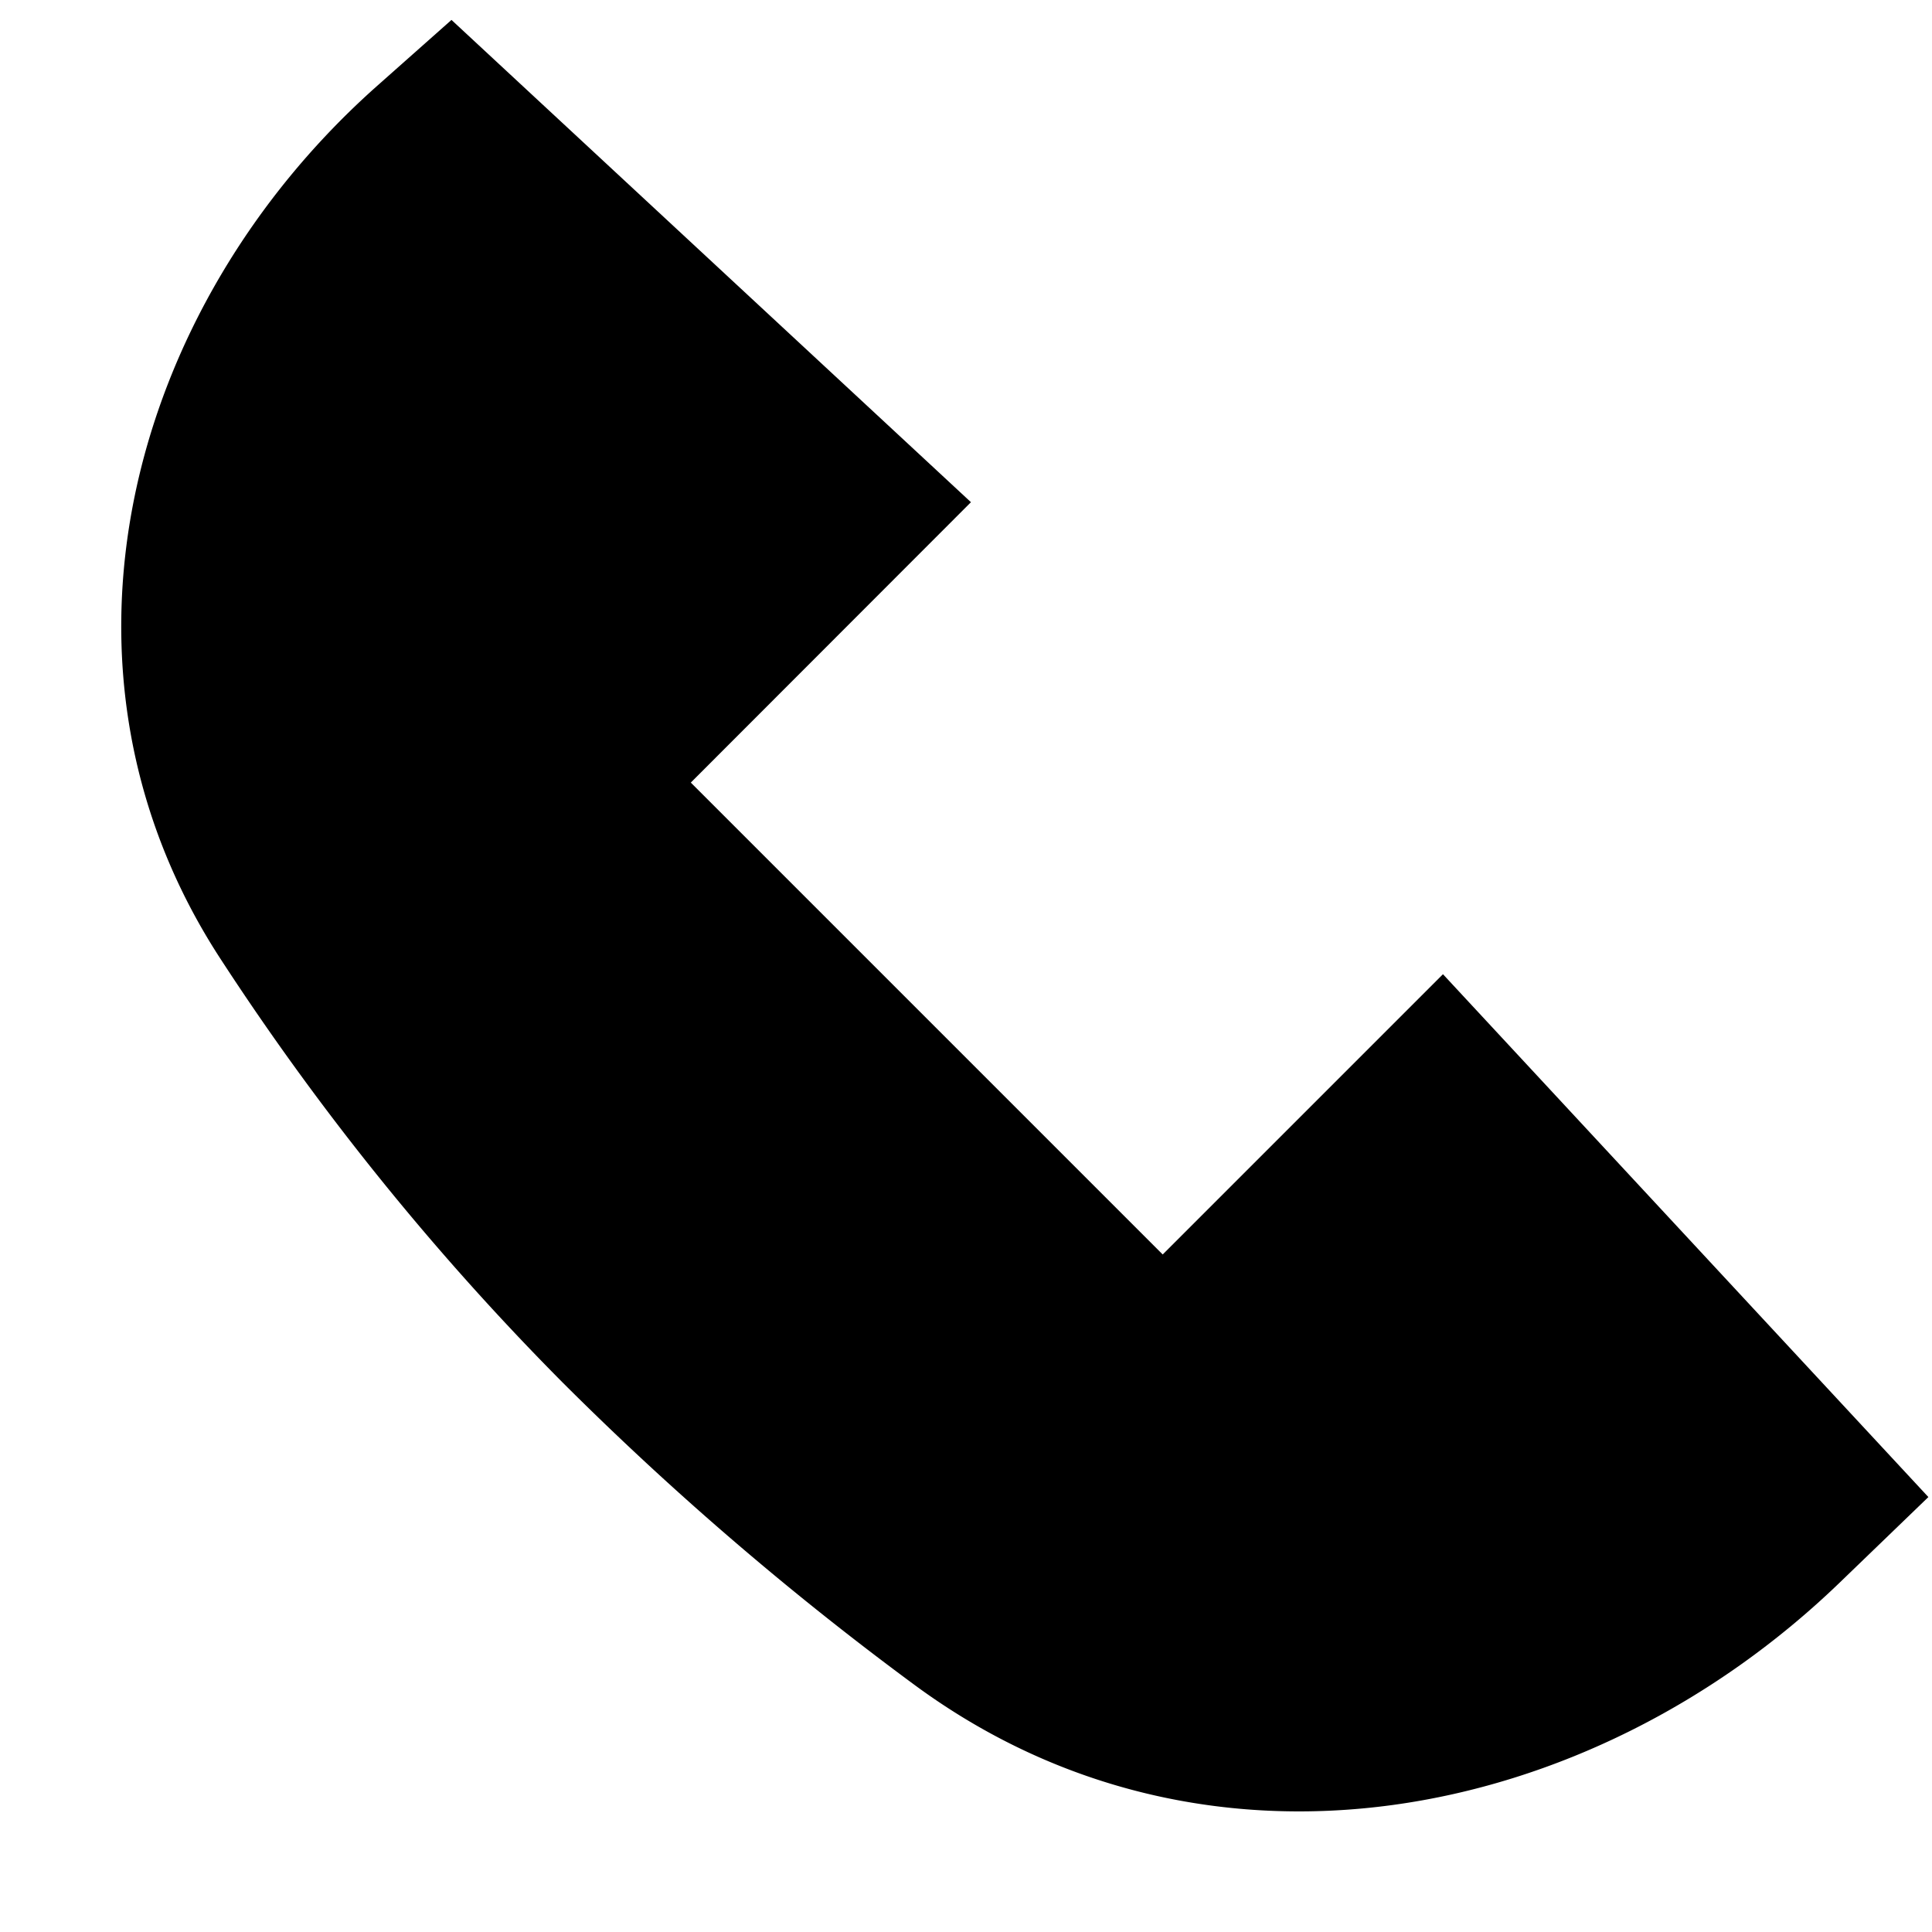
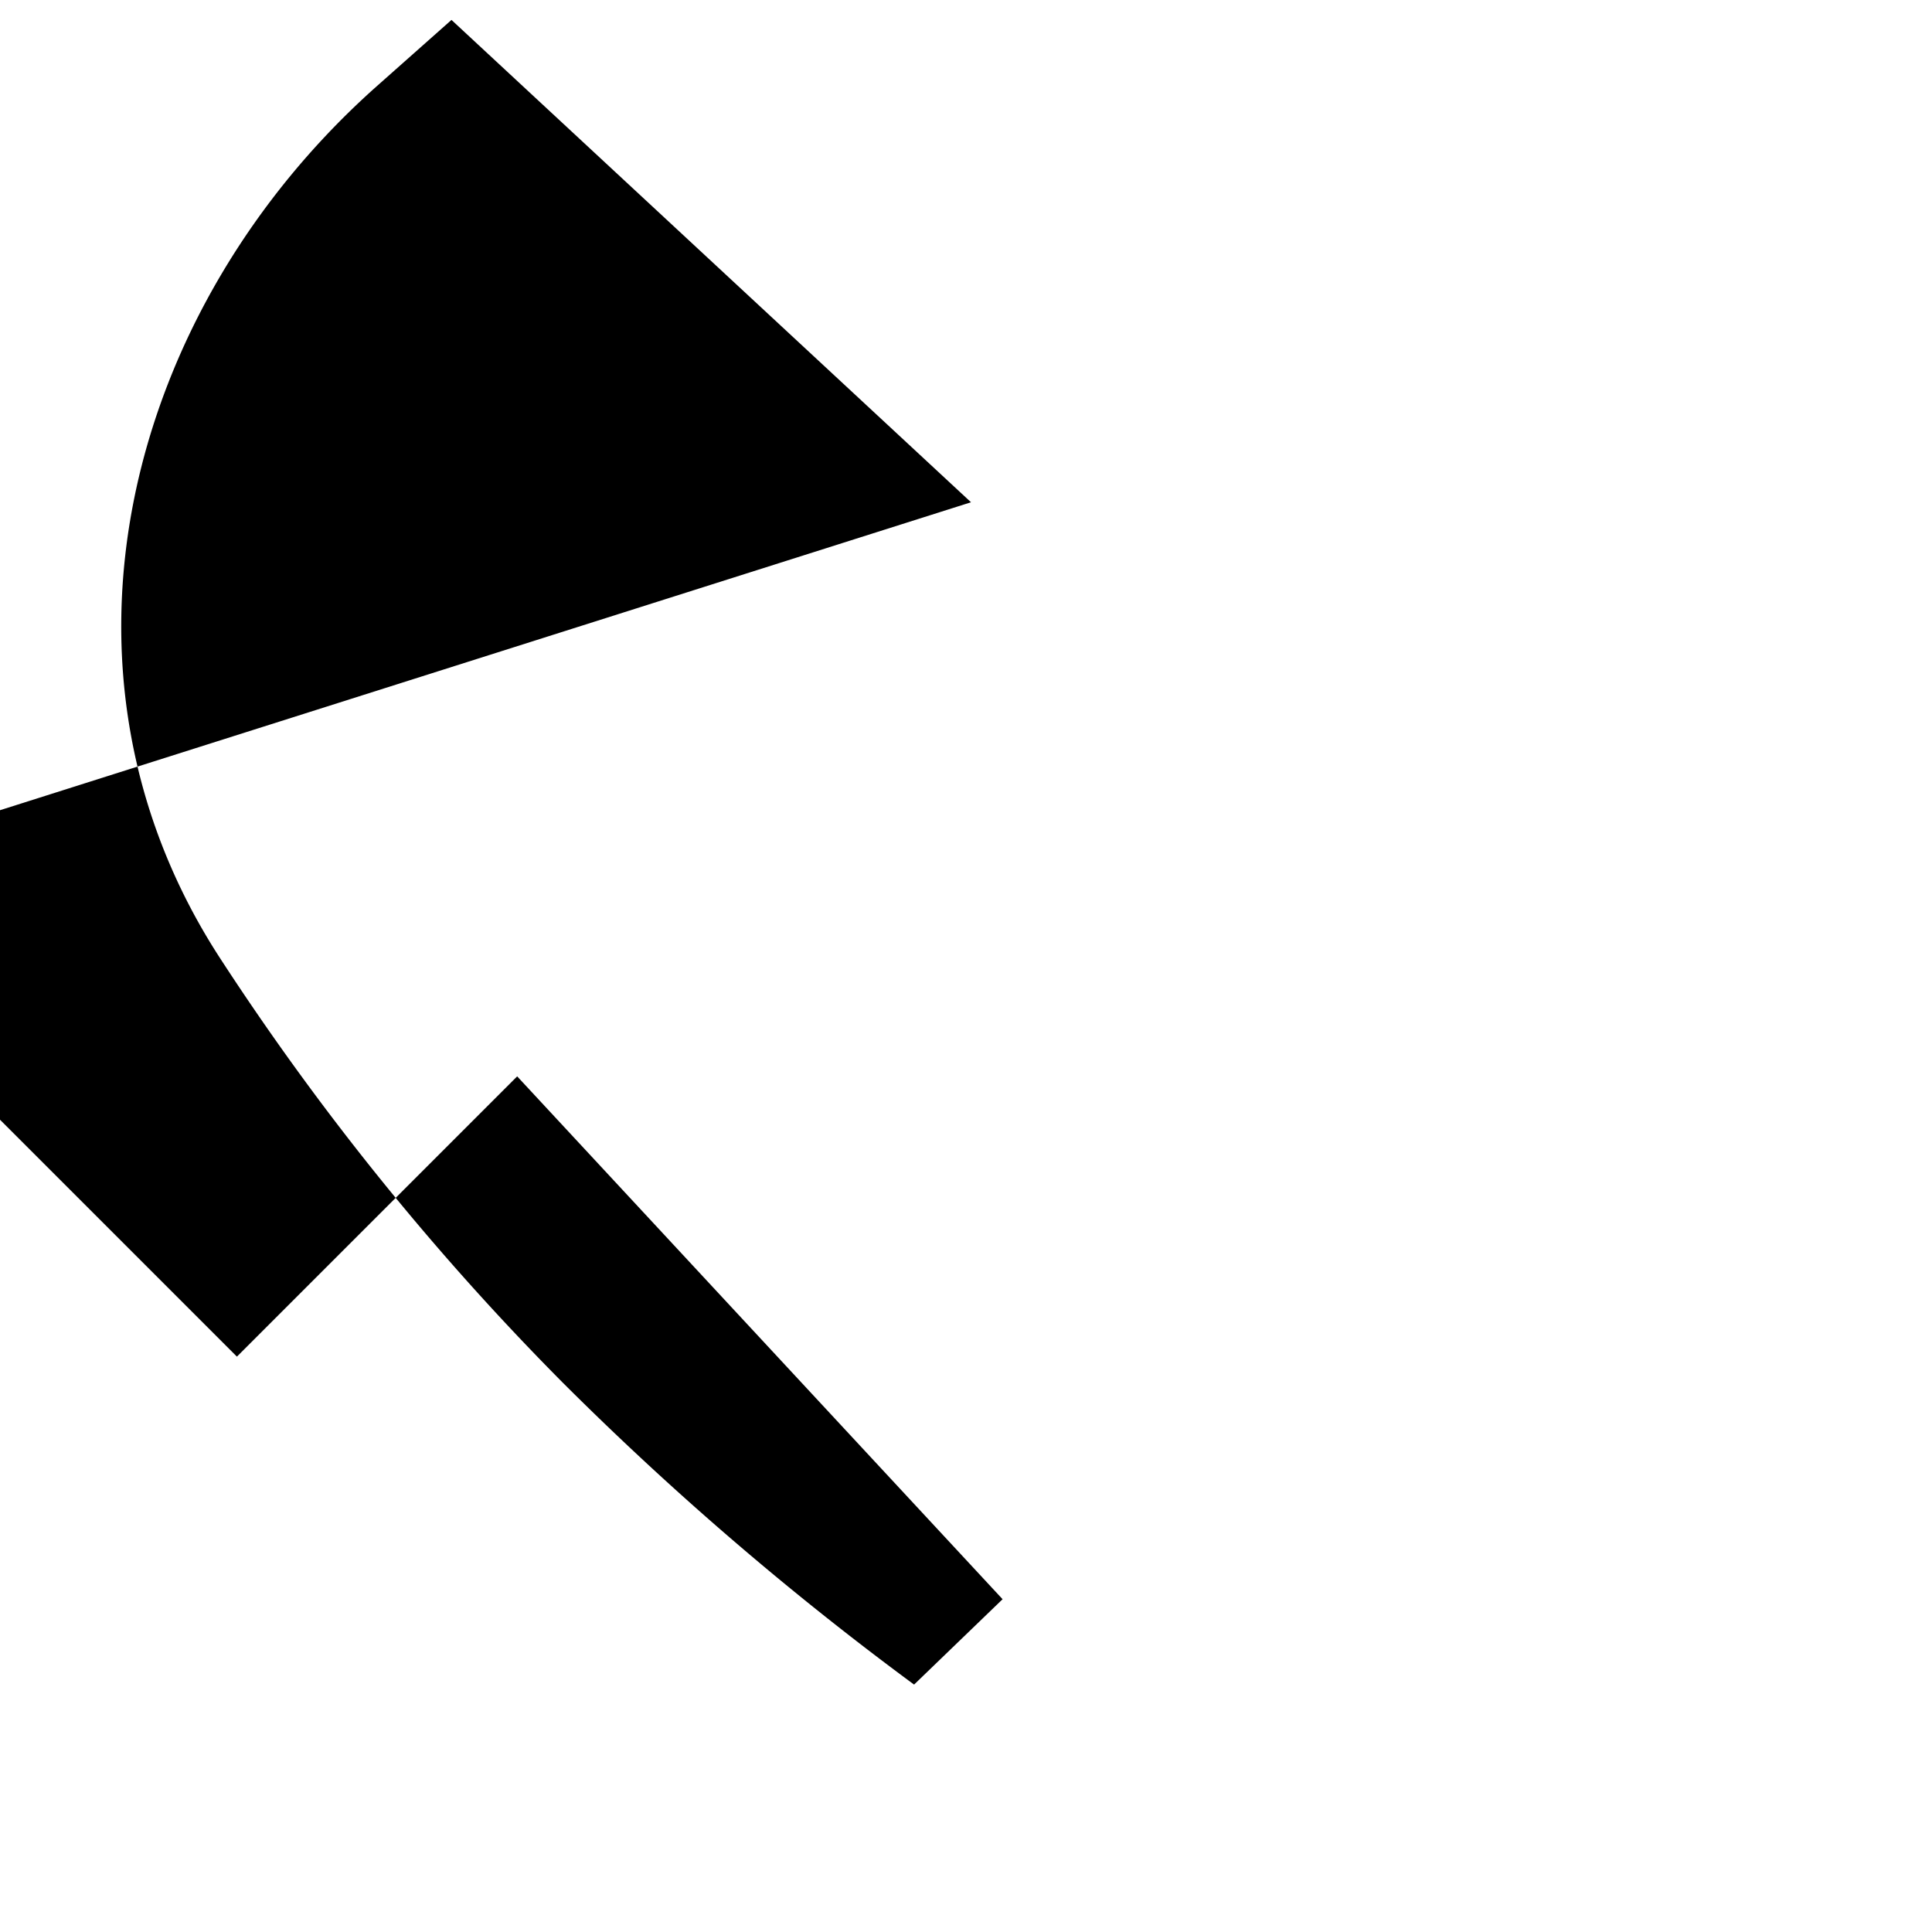
<svg xmlns="http://www.w3.org/2000/svg" width="30" height="30" viewBox="0 0 16 16" fill="currentColor">
-   <path d="M8.042 4.16 3.739.165l-.62.55C1.06 2.546.259 5.546 1.832 7.95A22.039 22.039 0 0 0 4.66 11.45a25.728 25.728 0 0 0 2.91 2.501c2.417 1.784 5.59 1.158 7.667-.846l.733-.707-4.02-4.33-2.321 2.321-3.908-3.908L8.04 4.16Z" fill="currentColor" />
+   <path d="M8.042 4.16 3.739.165l-.62.55C1.06 2.546.259 5.546 1.832 7.95A22.039 22.039 0 0 0 4.66 11.45a25.728 25.728 0 0 0 2.91 2.501l.733-.707-4.02-4.33-2.321 2.321-3.908-3.908L8.04 4.16Z" fill="currentColor" />
</svg>